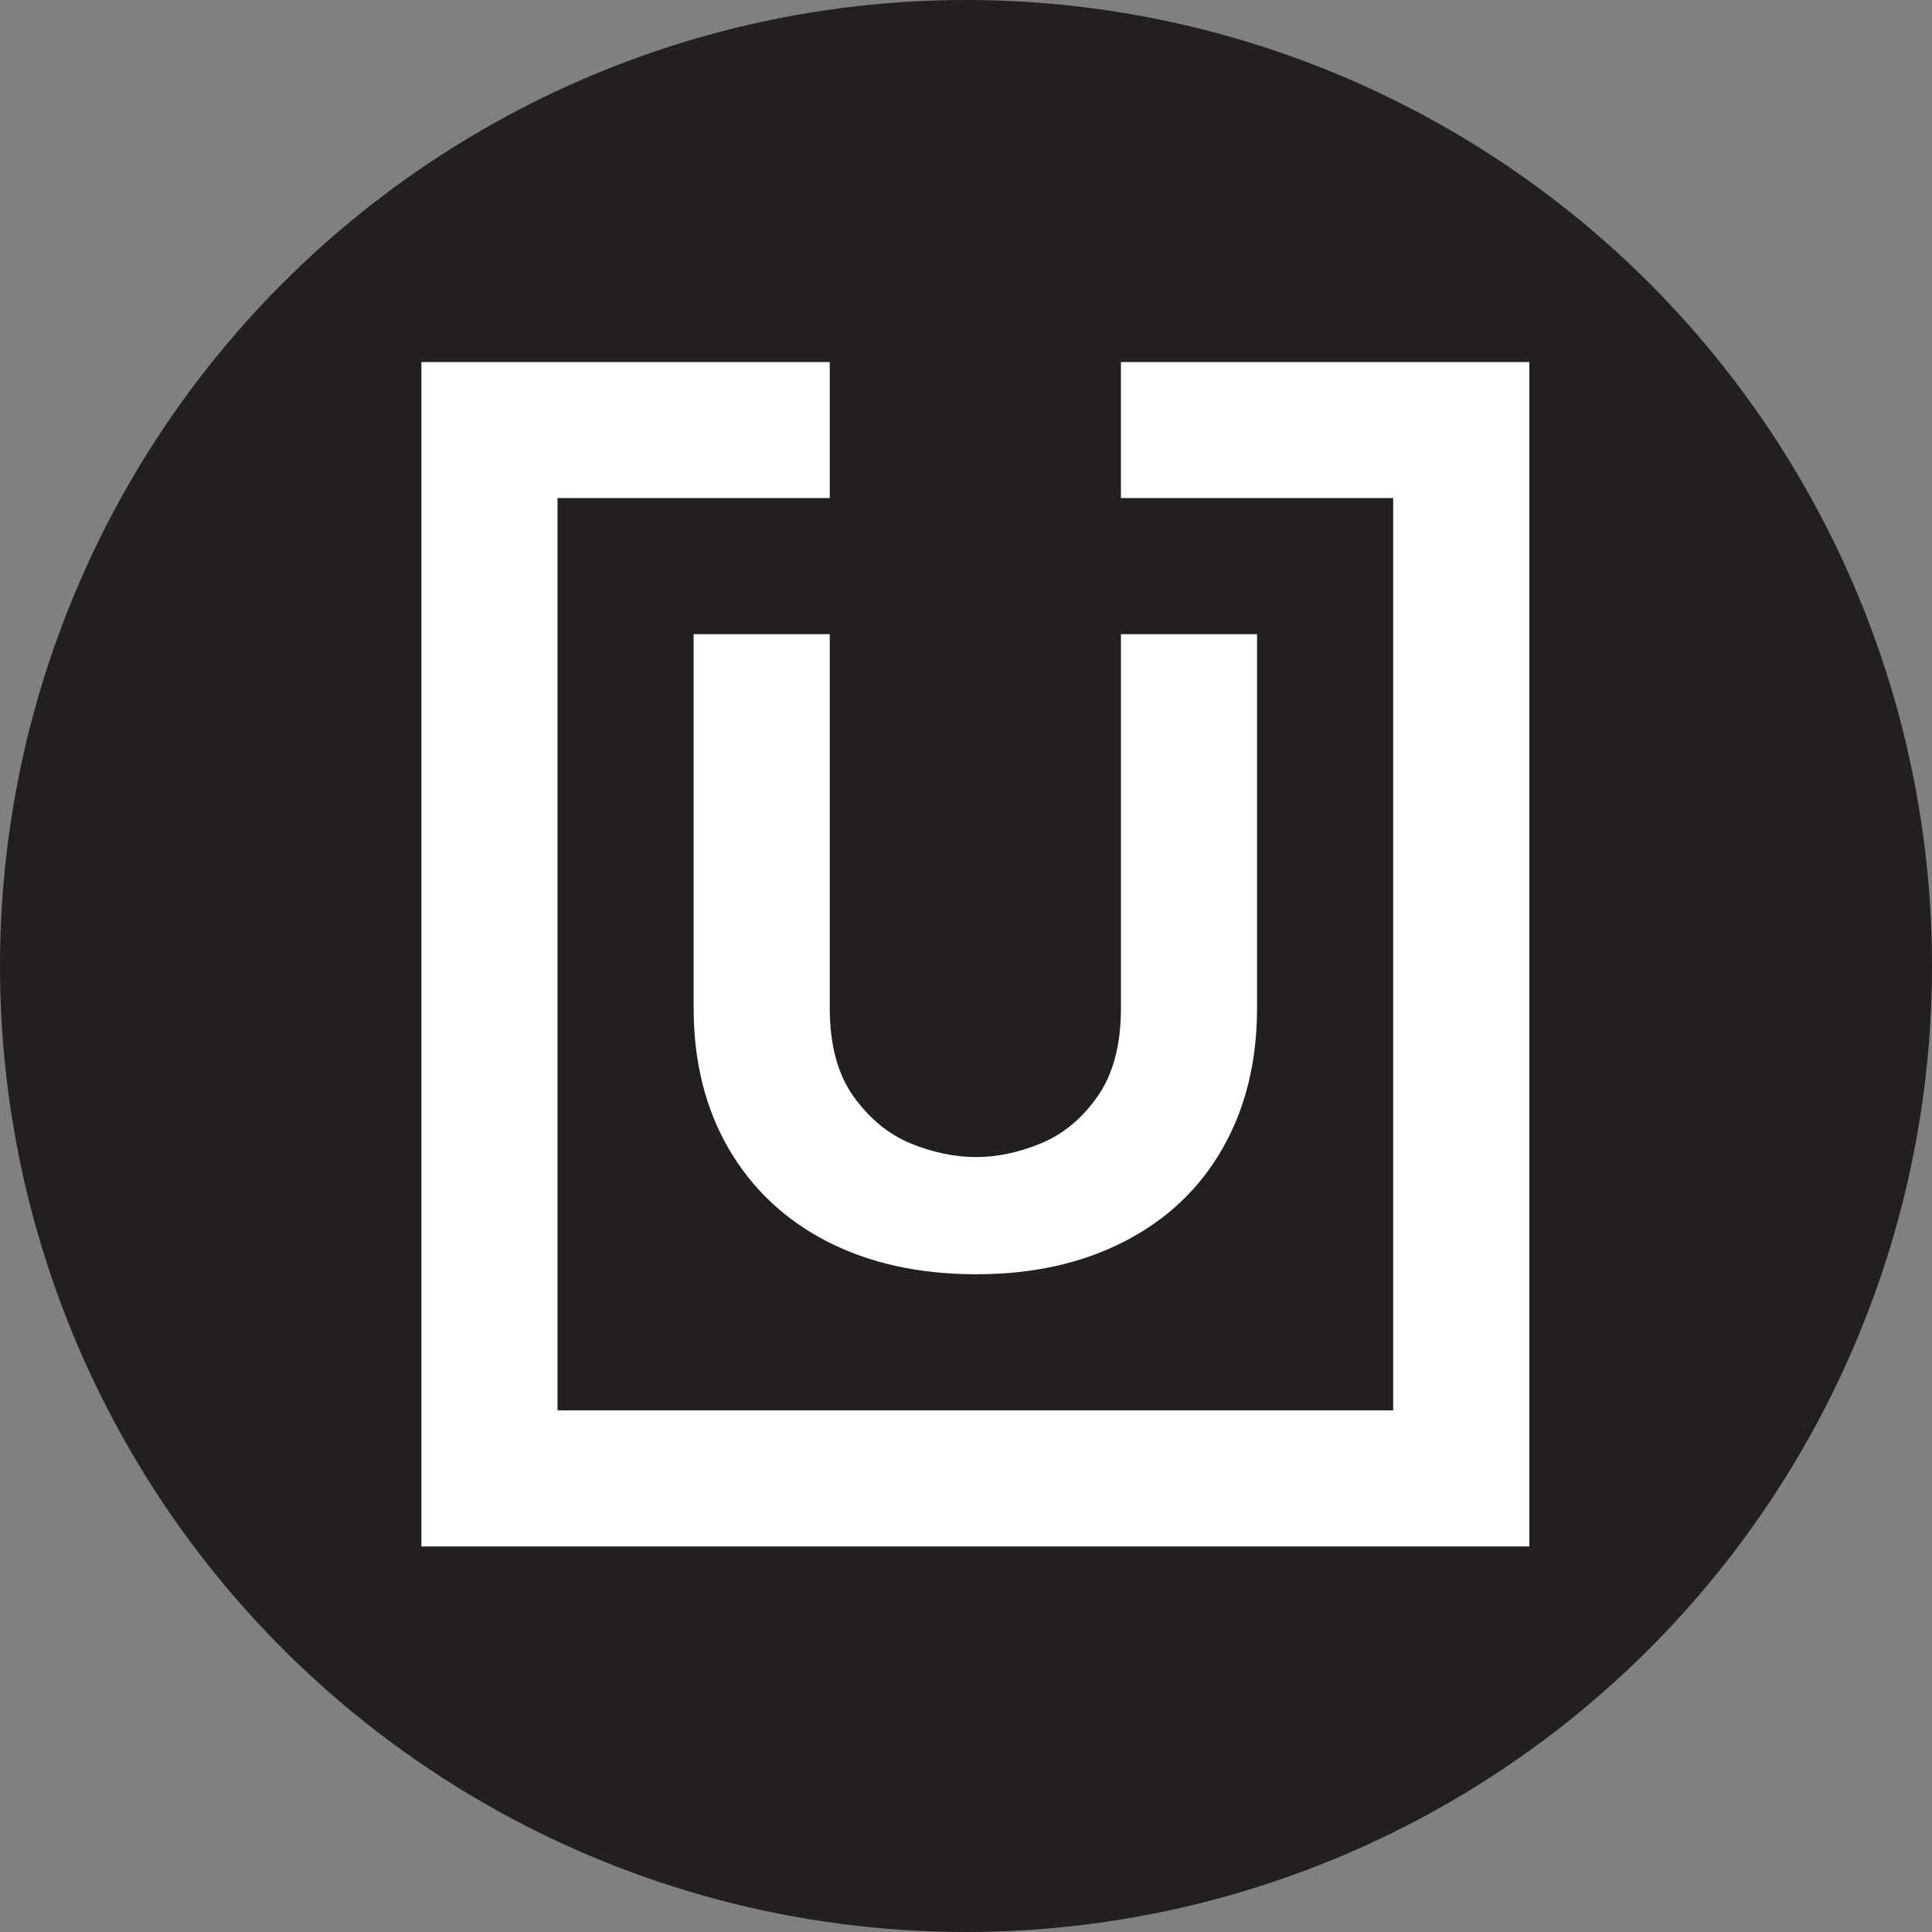
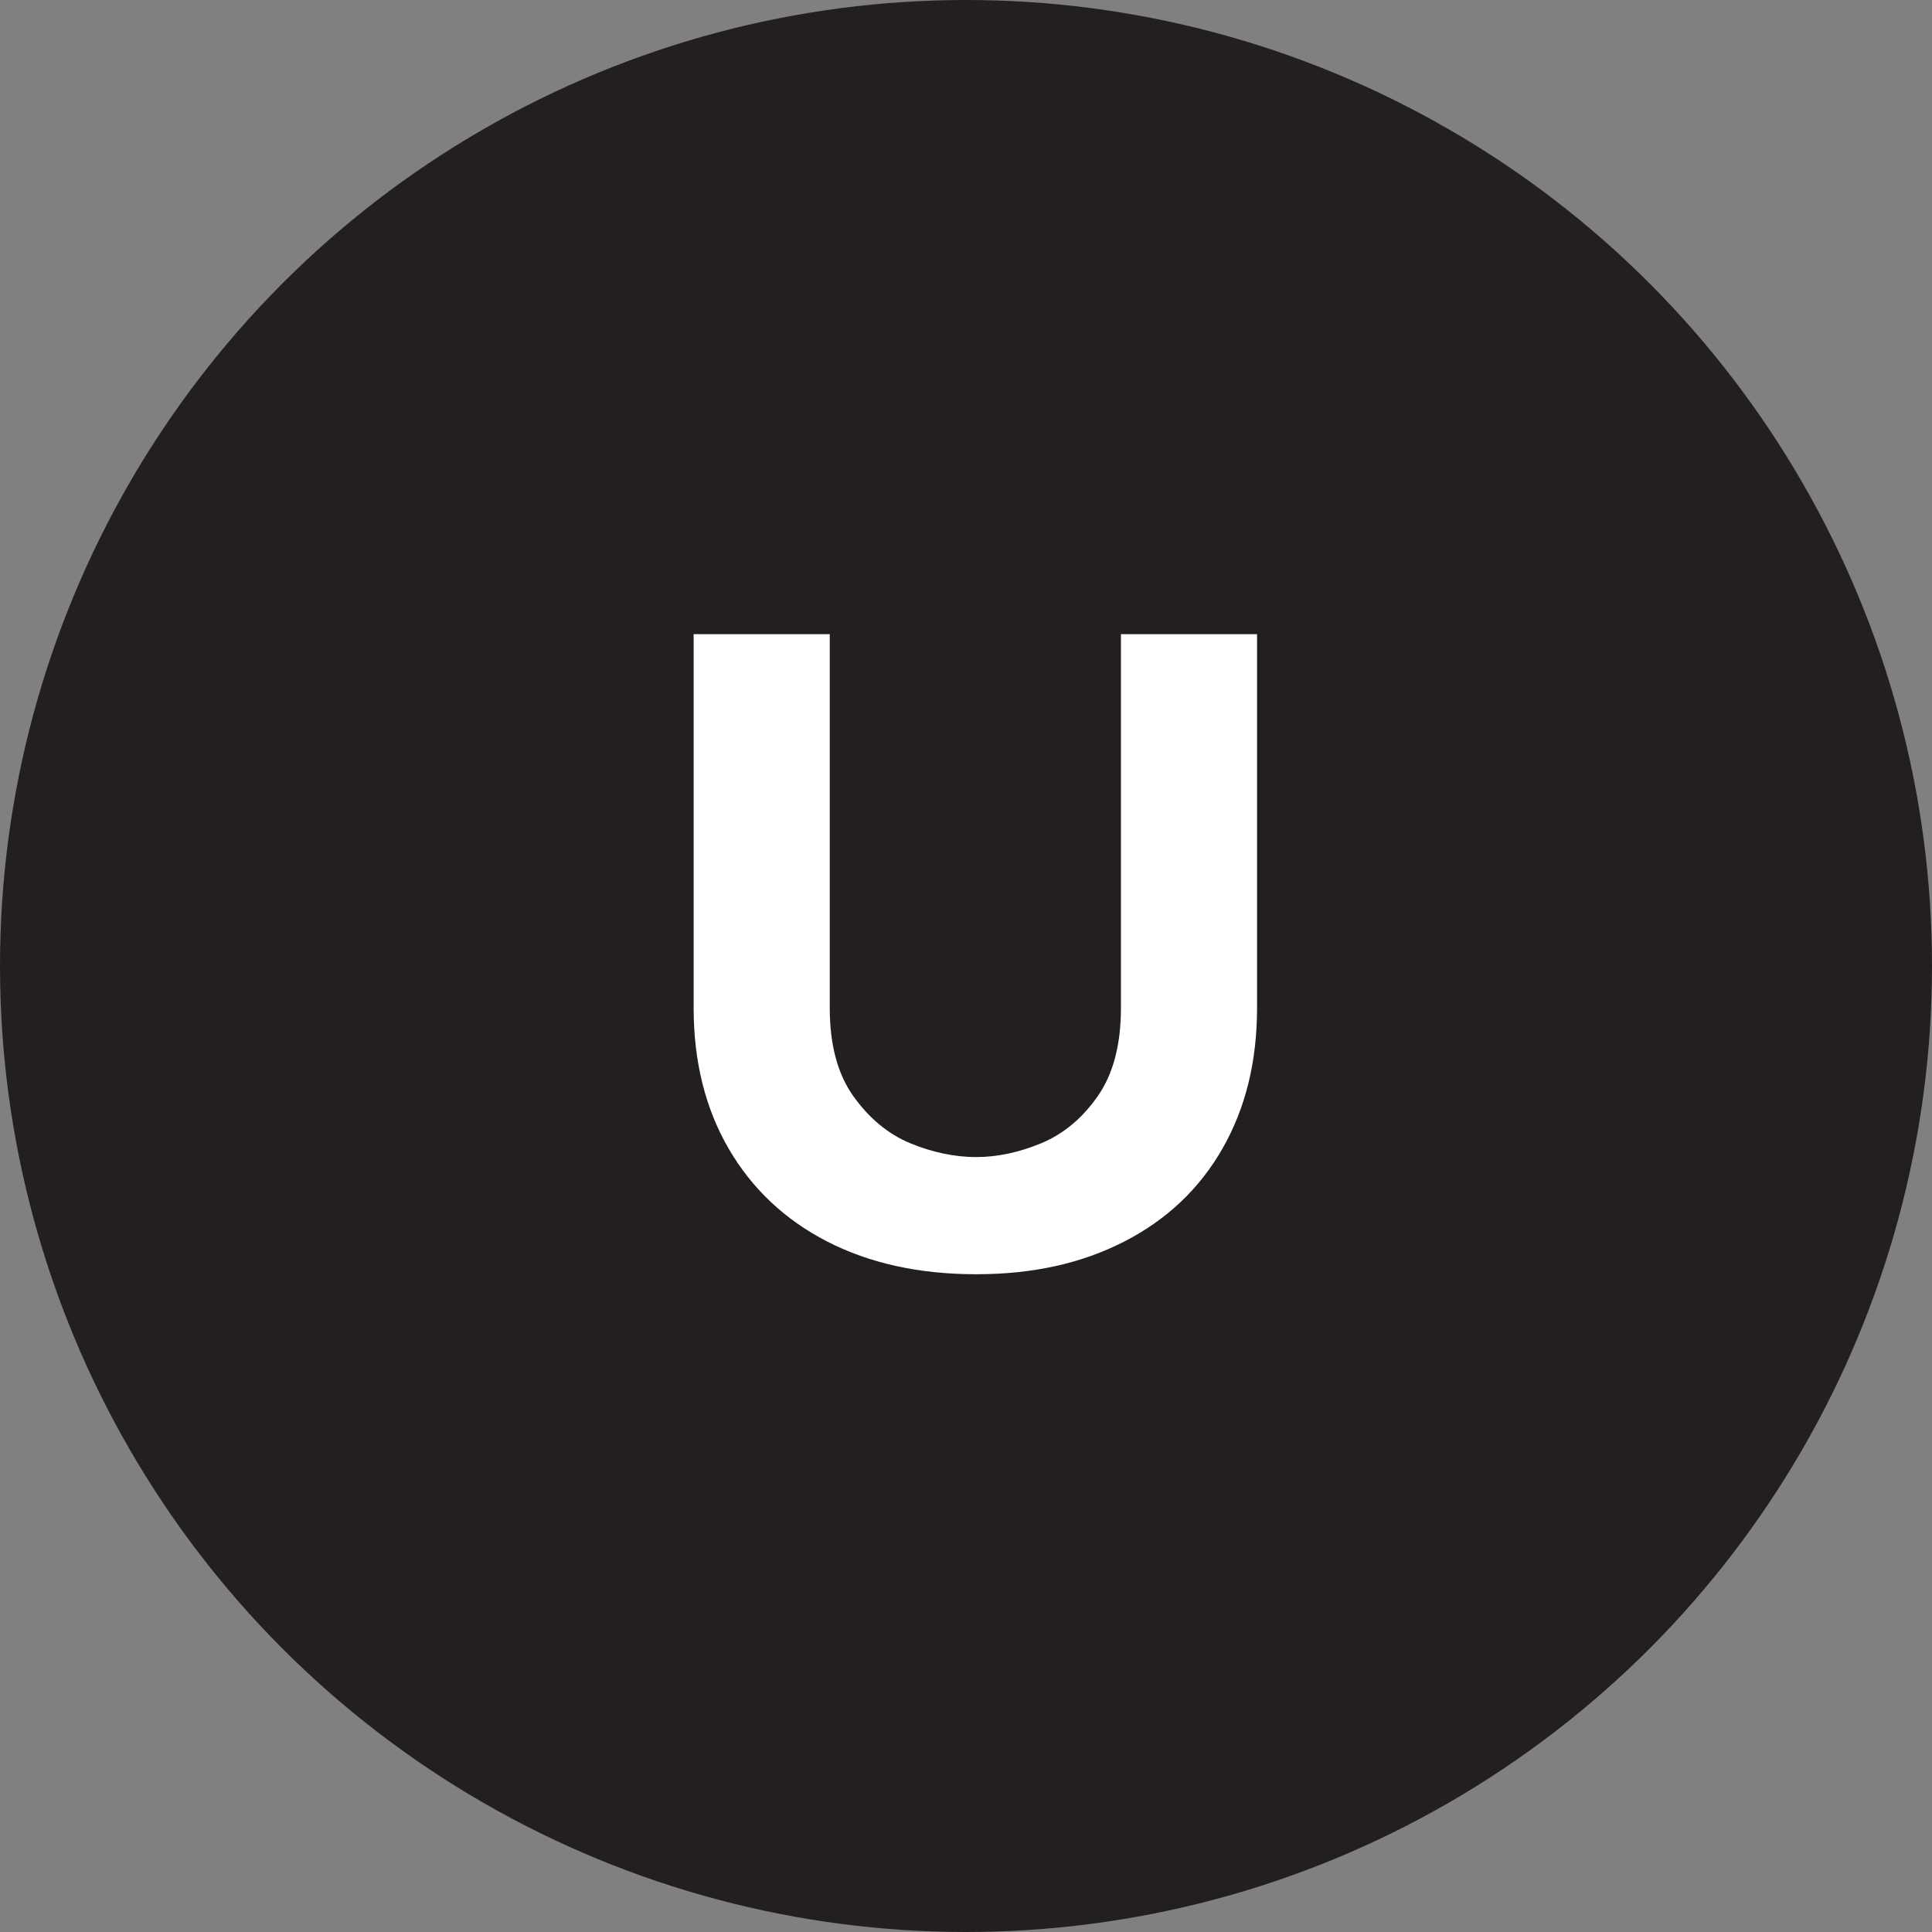
<svg xmlns="http://www.w3.org/2000/svg" id="Capa_2" data-name="Capa 2" viewBox="0 0 154 154">
  <rect x="0" y="0" width="154" height="154" fill="#808080" stroke="none" />
  <defs>
    <style>
      .cls-1 {
        fill: #fff;
      }

      .cls-2 {
        fill: #231f20;
      }
    </style>
  </defs>
  <g id="Layer_1" data-name="Layer 1">
    <g>
      <circle class="cls-2" cx="77" cy="77" r="77" />
      <g>
        <path class="cls-1" d="M55.29,50.55v29.8c0,4.26.93,7.99,2.78,11.19,1.86,3.2,4.48,5.68,7.86,7.42,3.39,1.74,7.35,2.61,11.88,2.61s8.42-.87,11.81-2.61c3.39-1.74,6-4.21,7.83-7.42,1.83-3.2,2.75-6.93,2.75-11.19v-29.8h-10.85v29.8c0,2.93-.62,5.28-1.86,7.04-1.23,1.76-2.74,3.01-4.5,3.74-1.76.73-3.49,1.1-5.18,1.1s-3.49-.37-5.25-1.1c-1.76-.73-3.27-1.98-4.53-3.74-1.26-1.76-1.89-4.11-1.89-7.04v-29.8h-10.85Z" />
-         <polygon class="cls-1" points="111.05 28.86 89.35 28.86 89.35 39.7 111.05 39.7 111.05 112.42 44.44 112.42 44.44 39.7 66.14 39.7 66.14 28.86 44.44 28.86 33.6 28.86 33.59 28.86 33.59 123.27 33.6 123.27 33.6 123.27 111.05 123.27 111.05 123.27 121.9 123.27 121.9 123.27 121.9 112.42 121.9 39.7 121.9 28.86 111.05 28.86" />
      </g>
    </g>
  </g>
</svg>